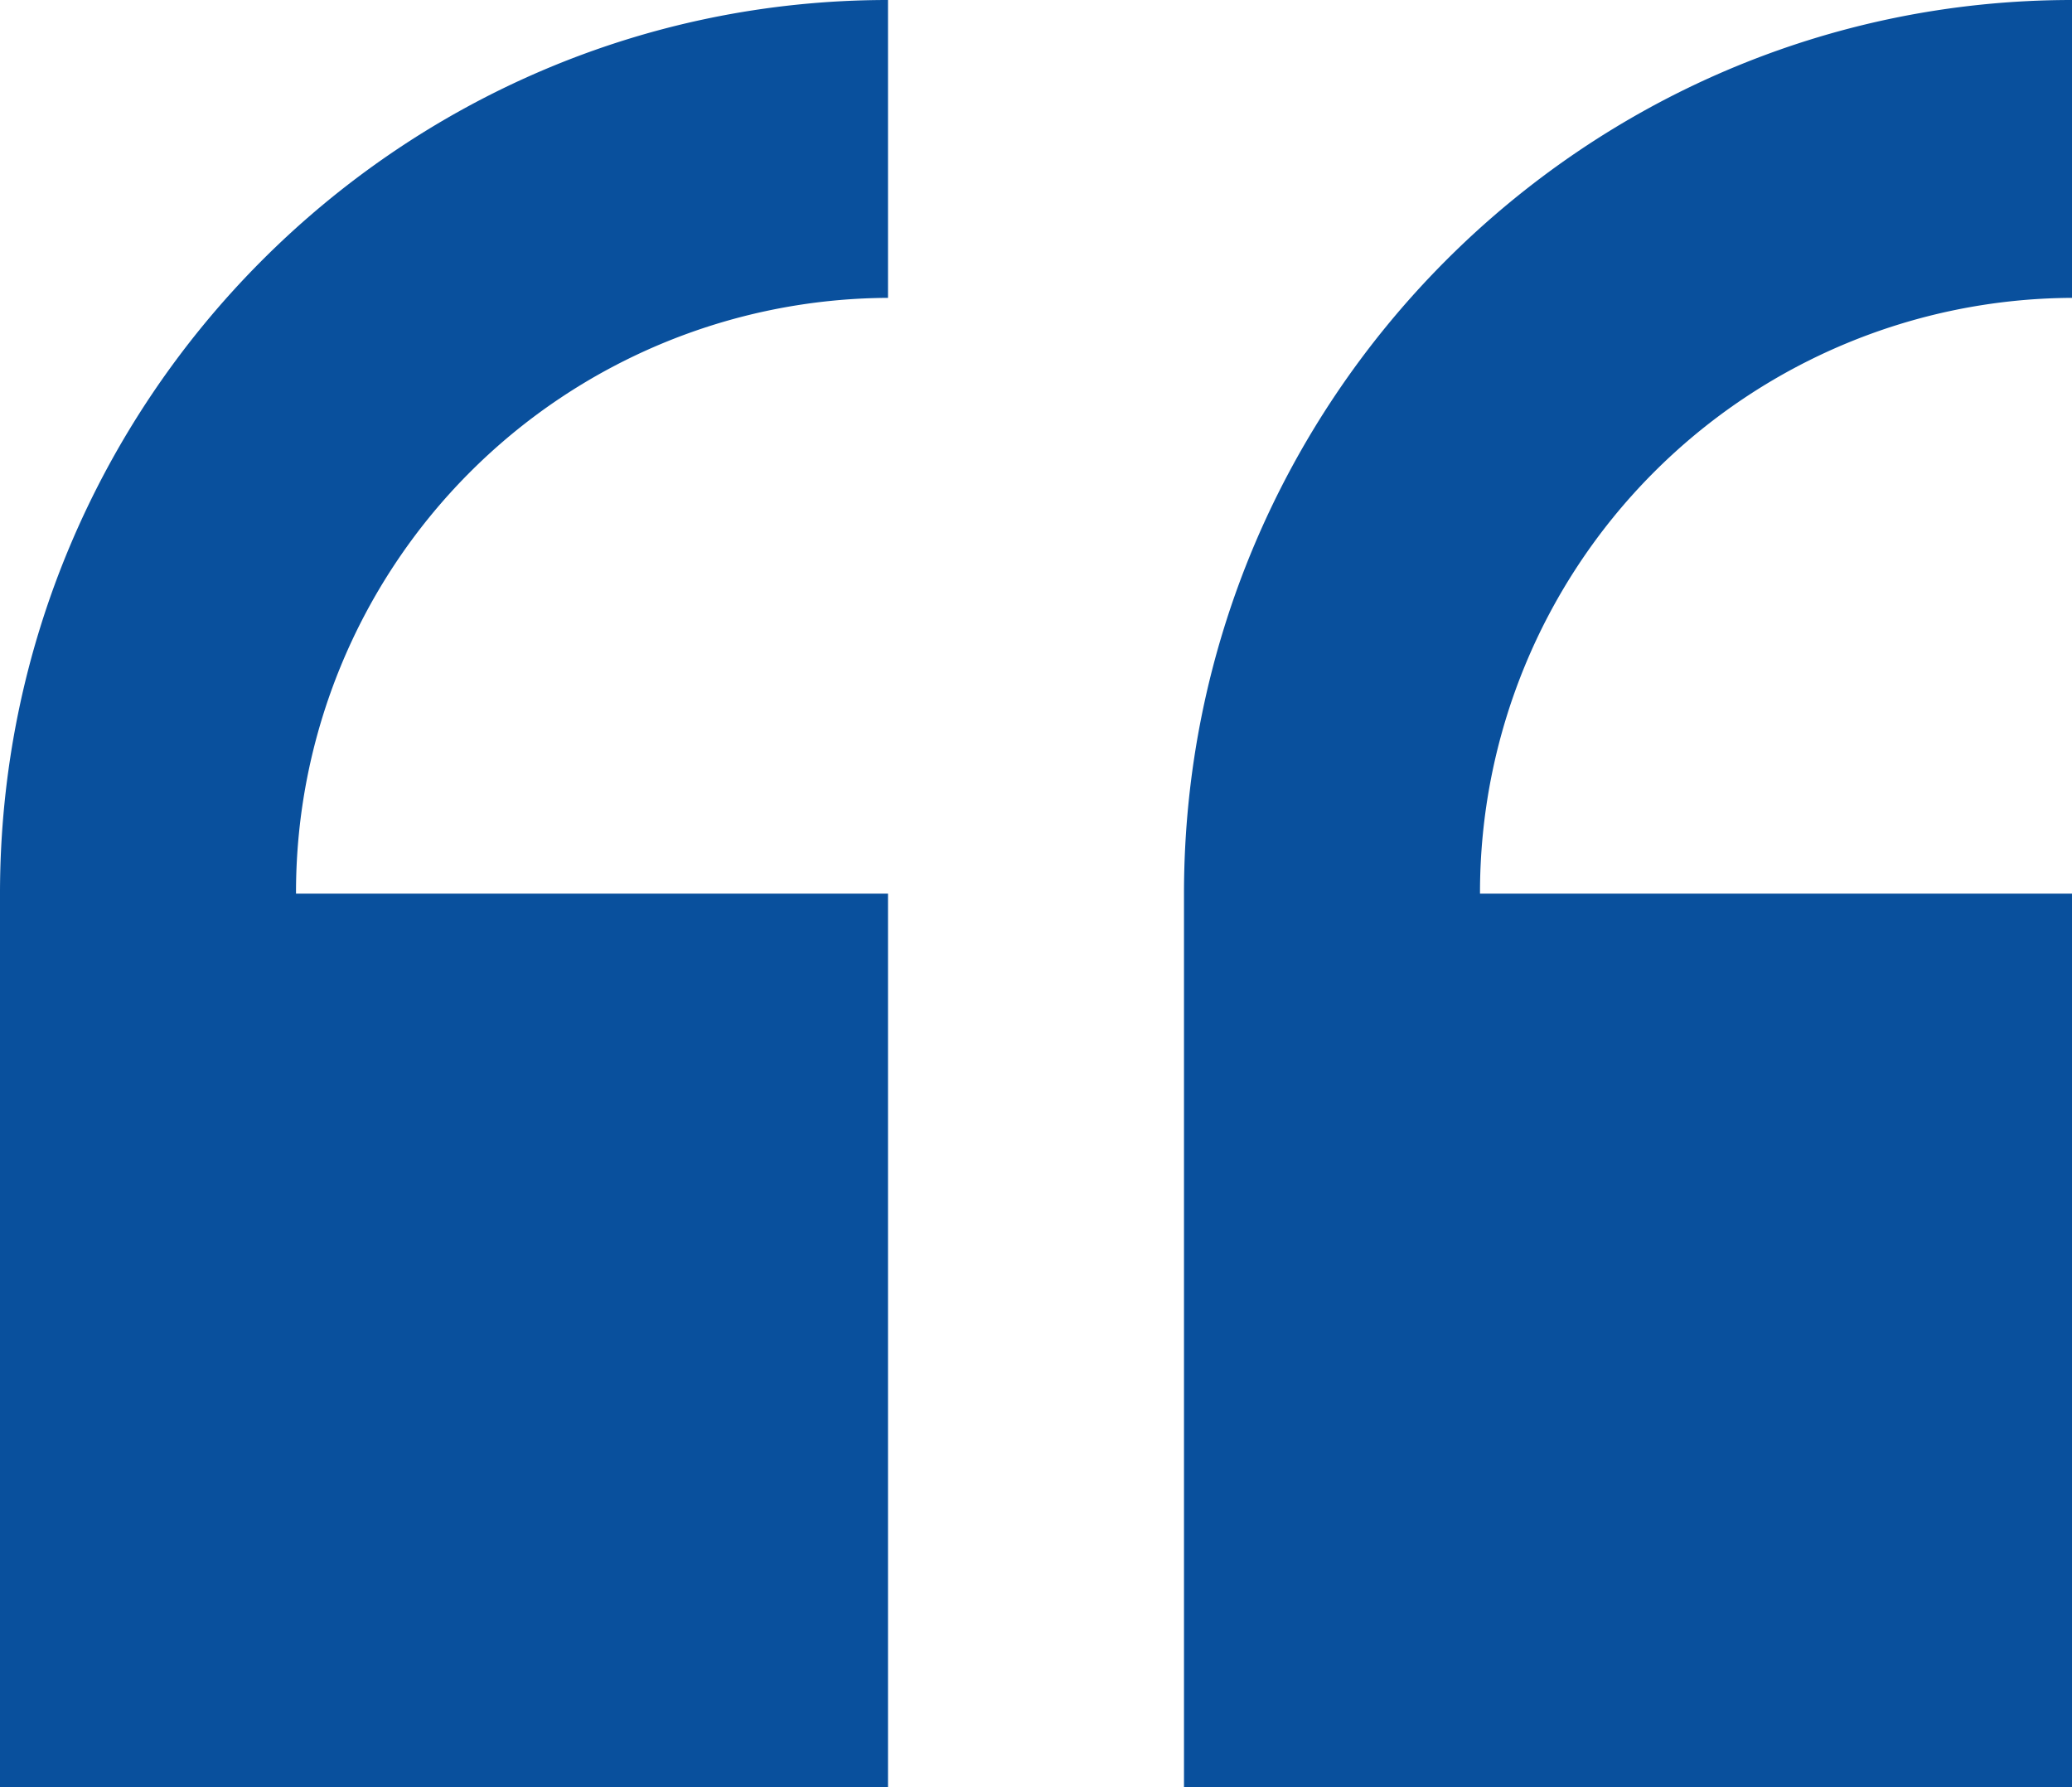
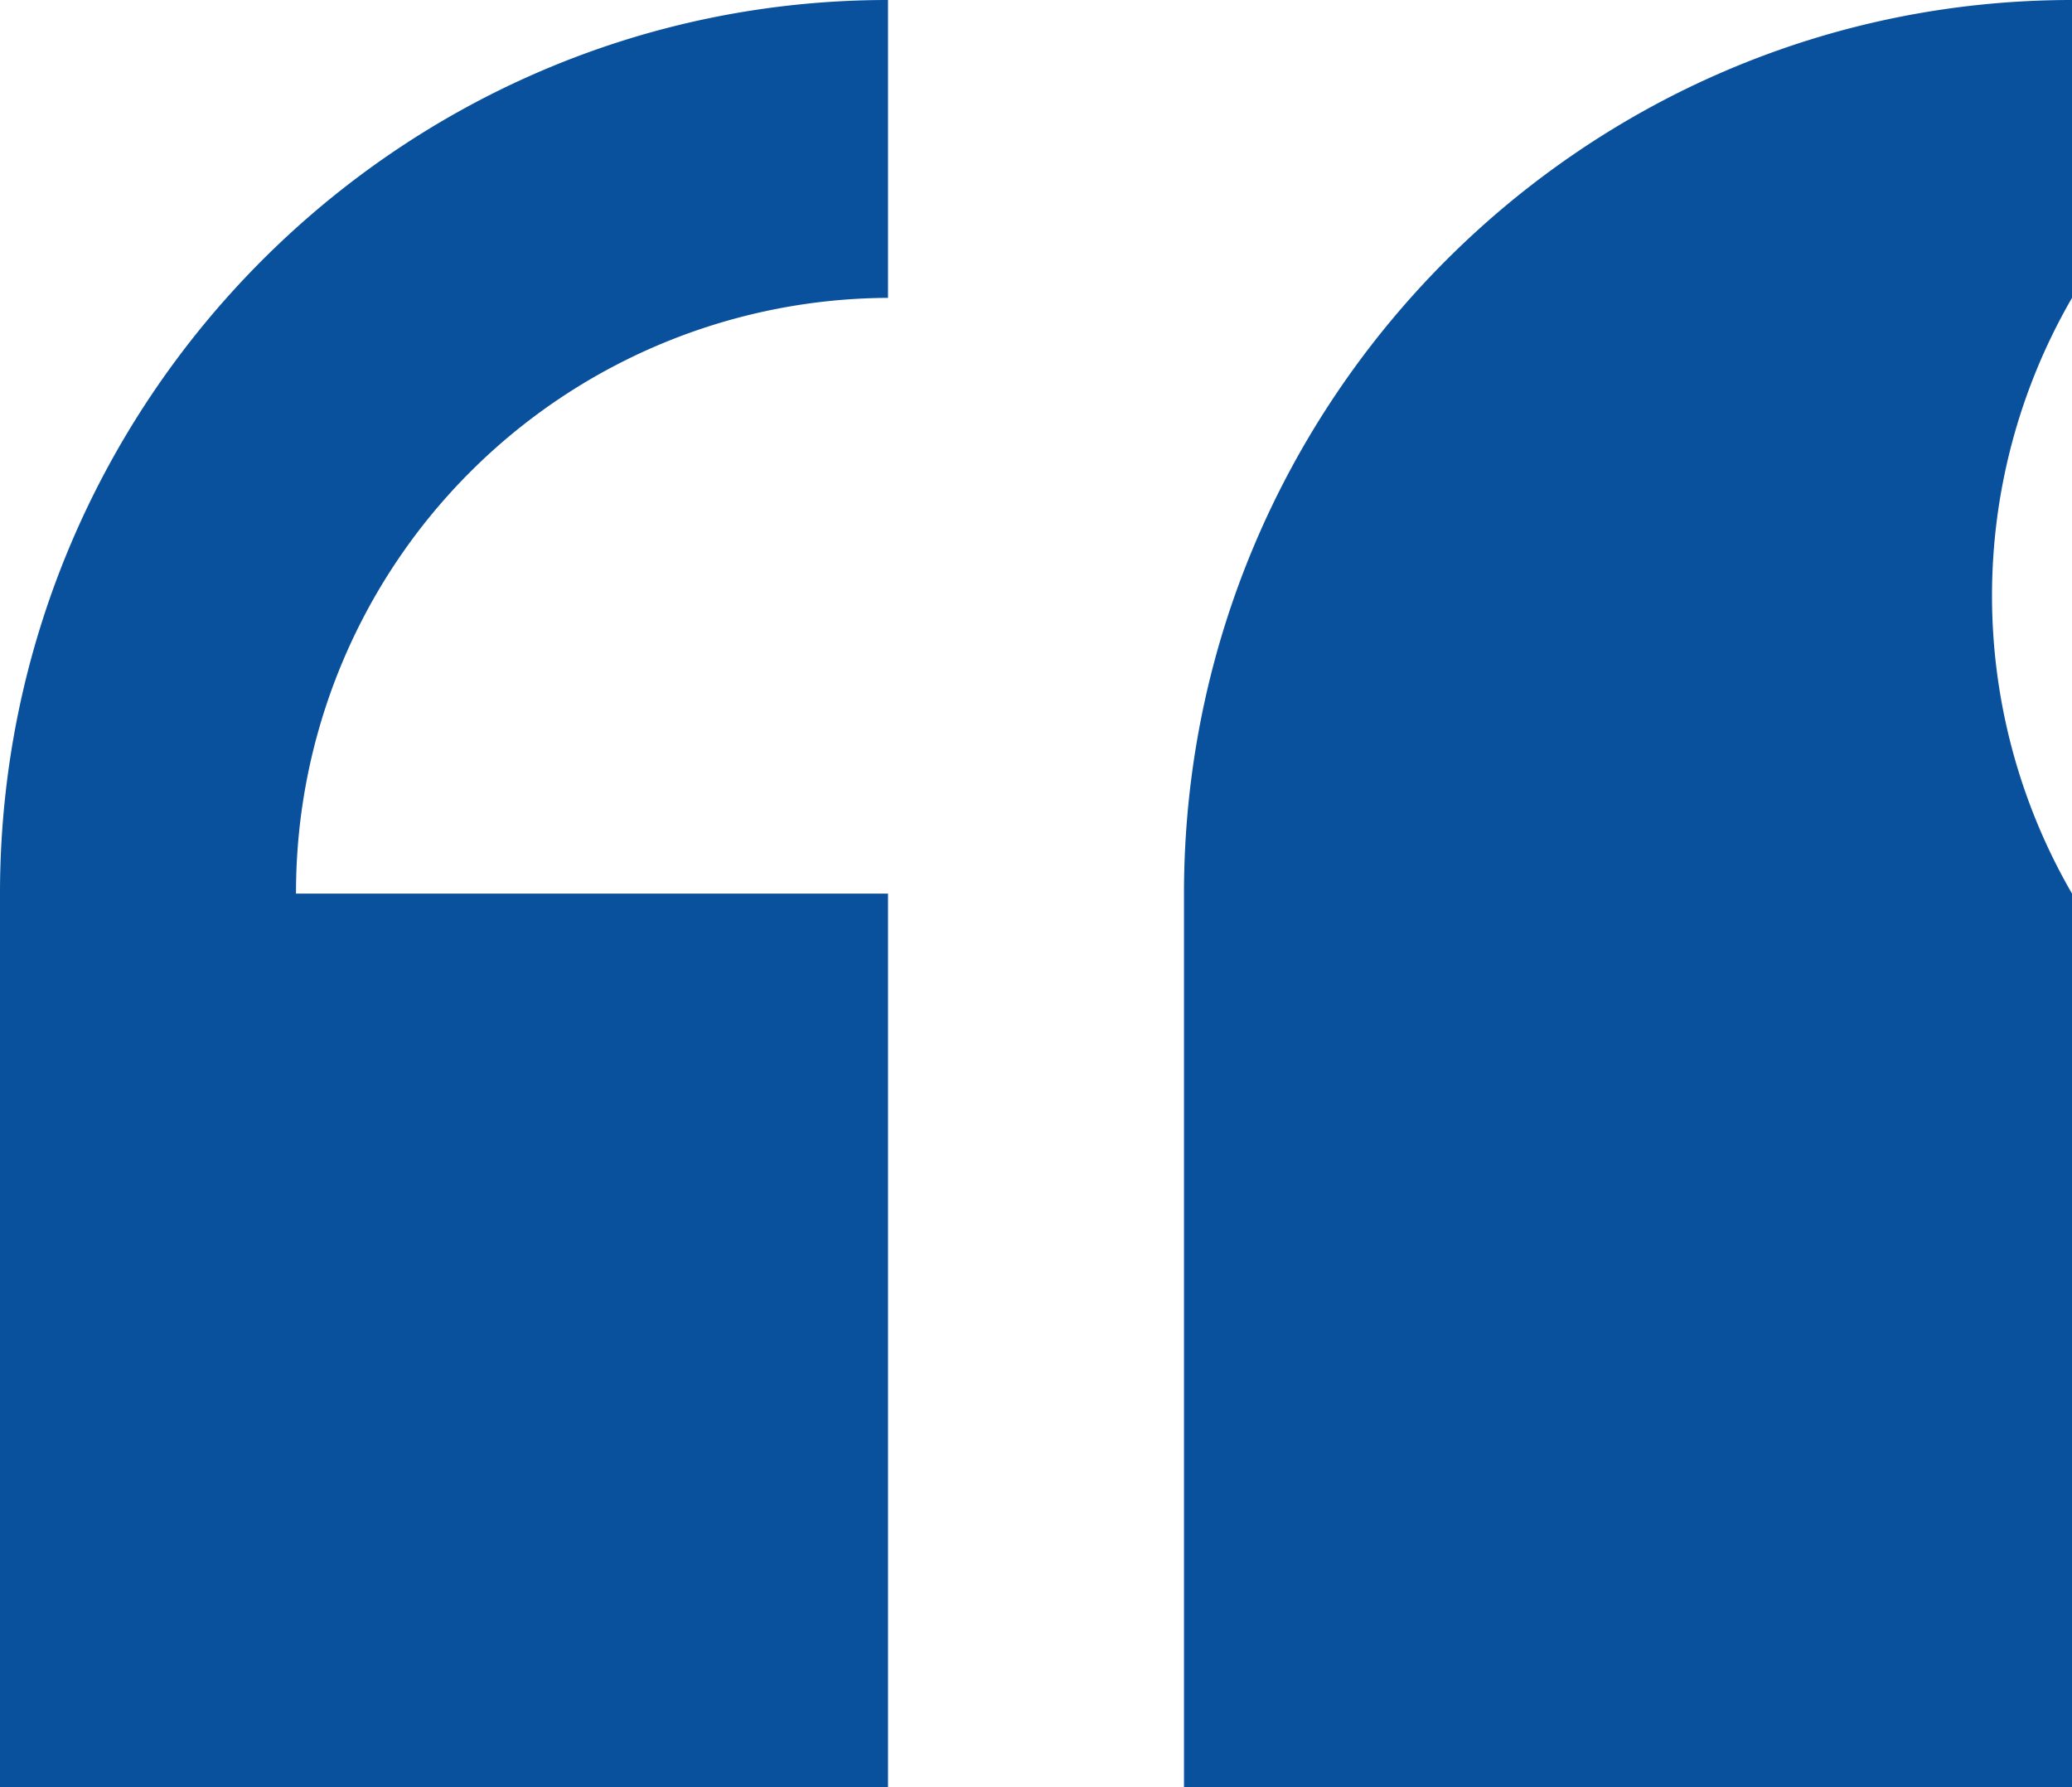
<svg xmlns="http://www.w3.org/2000/svg" width="160" height="138" viewBox="0 0 160 138">
-   <path id="quote-left" d="M91.428,3V72h45.714a45.91,45.91,0,0,1-45.714,46v23C129.241,141,160,110.049,160,72V3ZM0,72H45.714A45.91,45.91,0,0,1,0,118v23c37.813,0,68.572-30.951,68.572-69V3H0Z" transform="translate(160 141) rotate(180)" fill="#09509d" />
+   <path id="quote-left" d="M91.428,3V72h45.714a45.91,45.91,0,0,1-45.714,46v23C129.241,141,160,110.049,160,72V3ZM0,72A45.91,45.91,0,0,1,0,118v23c37.813,0,68.572-30.951,68.572-69V3H0Z" transform="translate(160 141) rotate(180)" fill="#09509d" />
</svg>